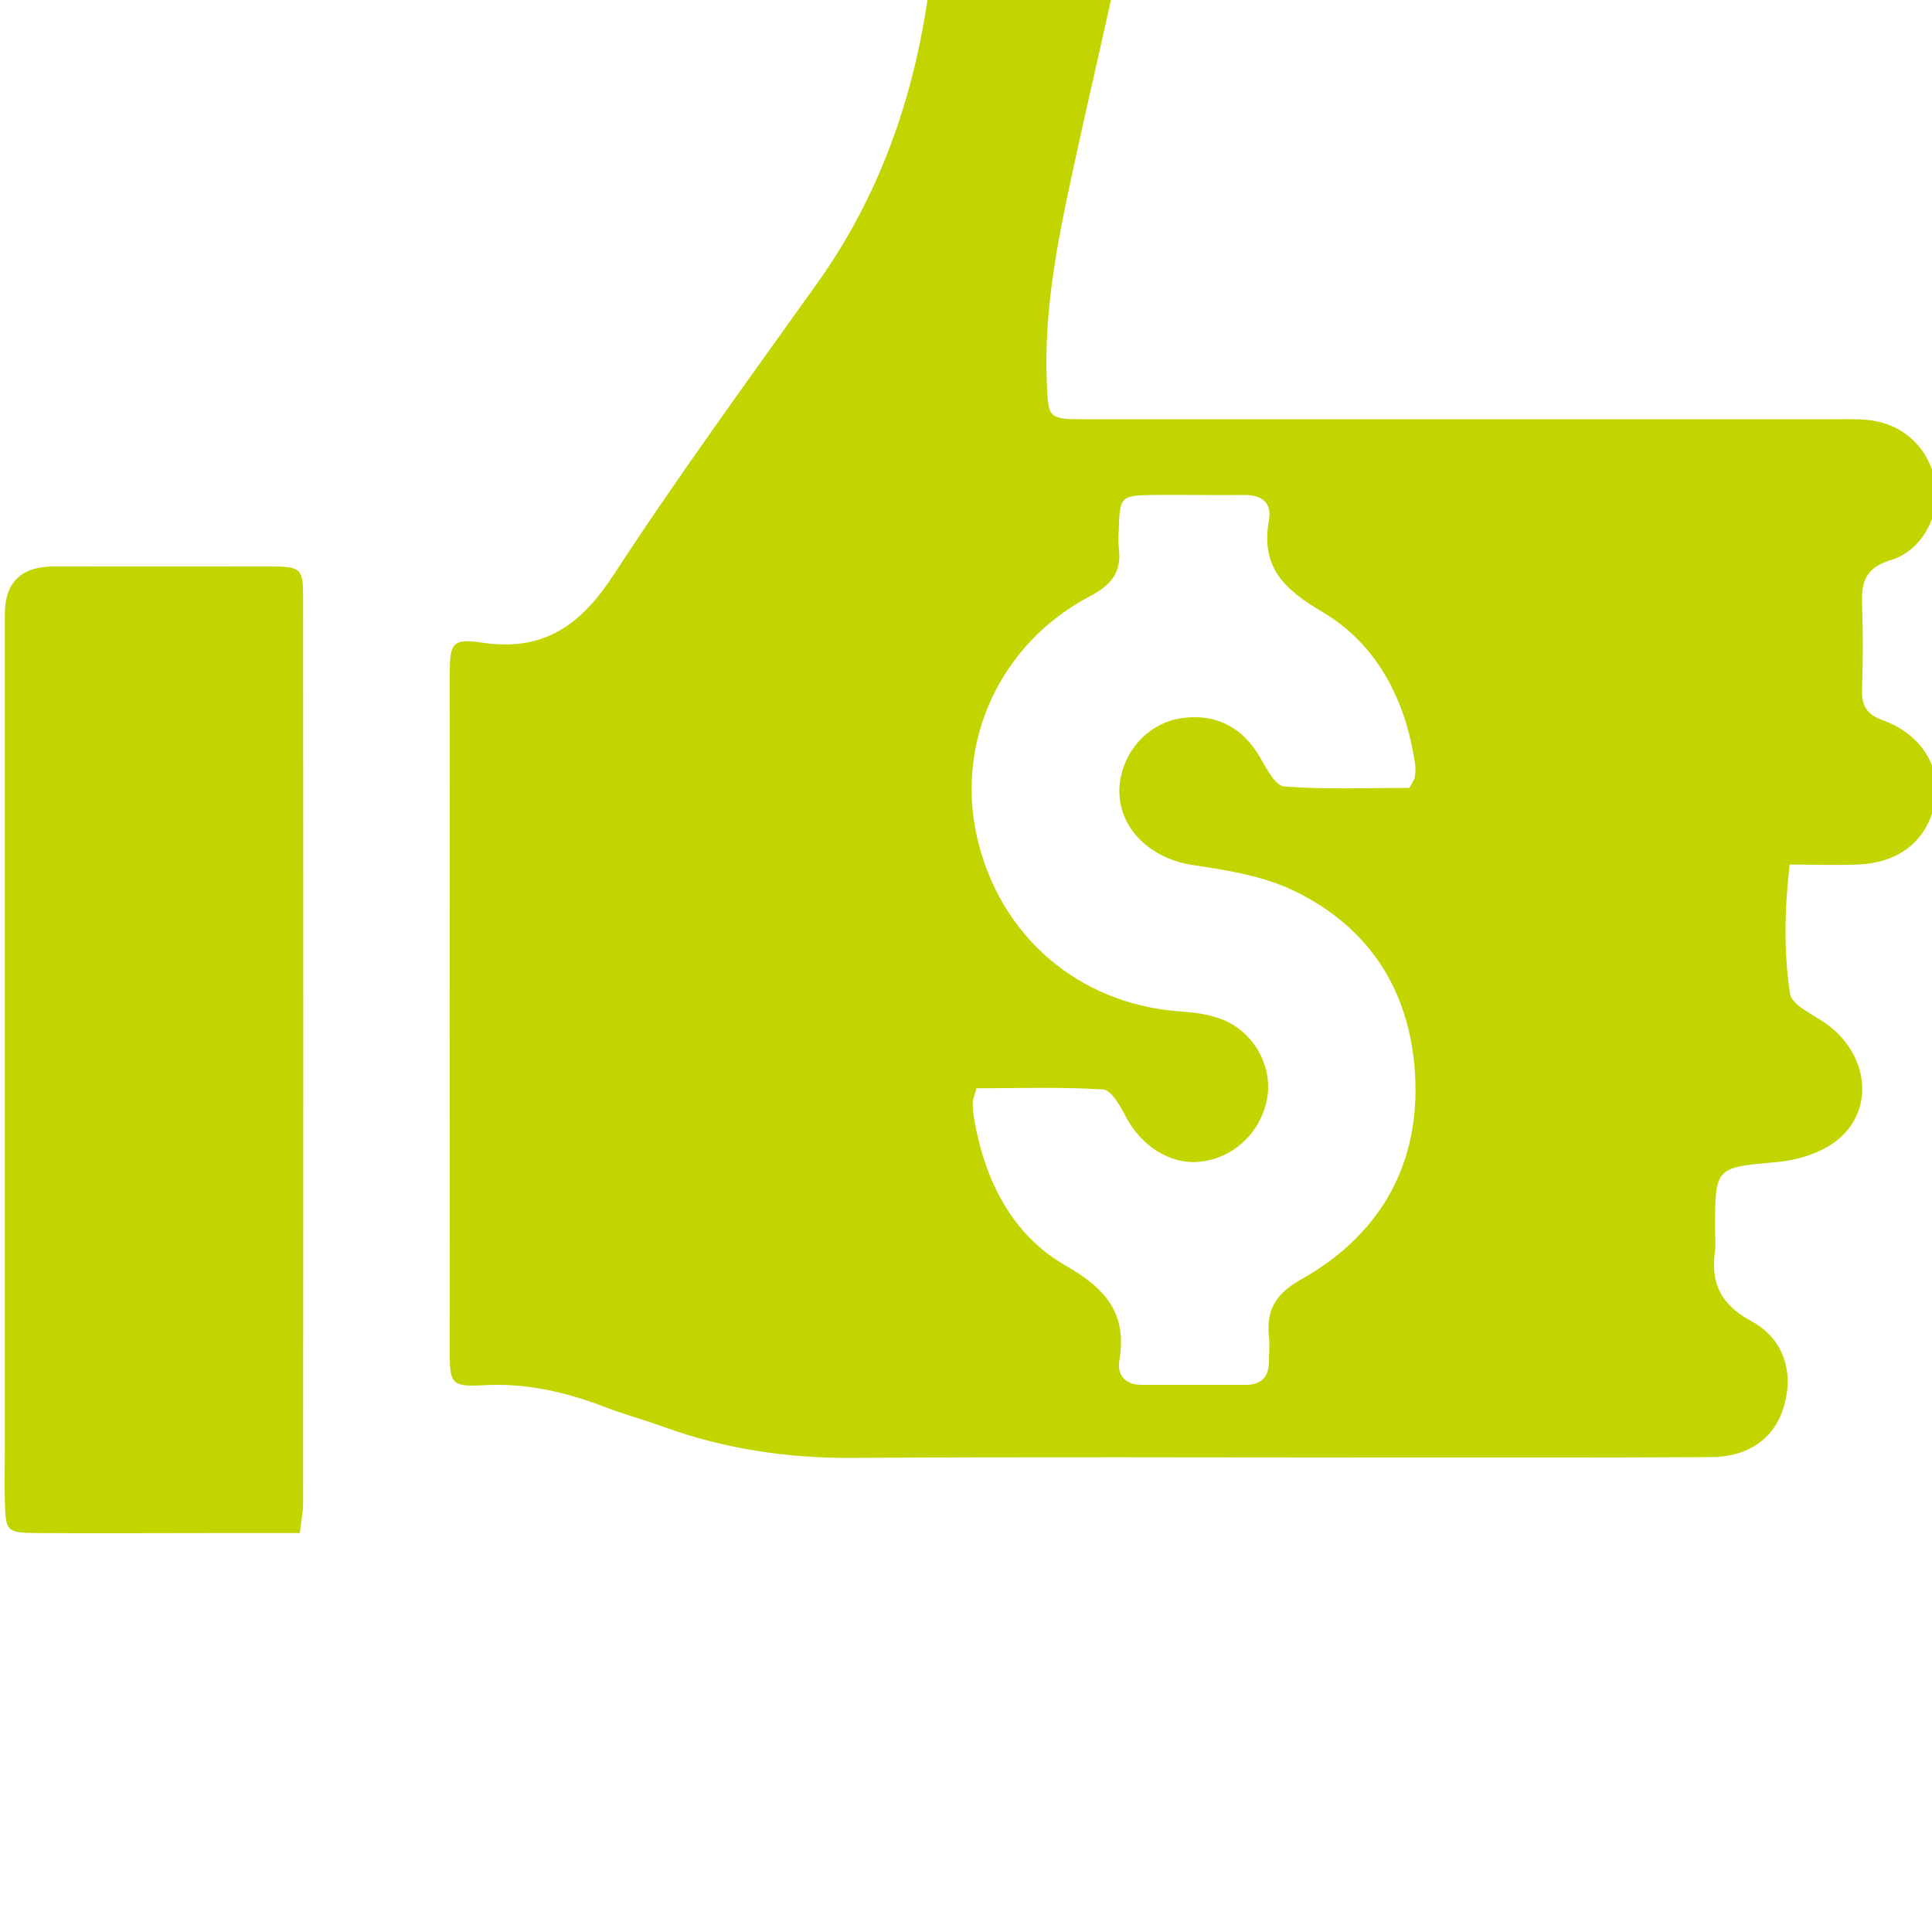
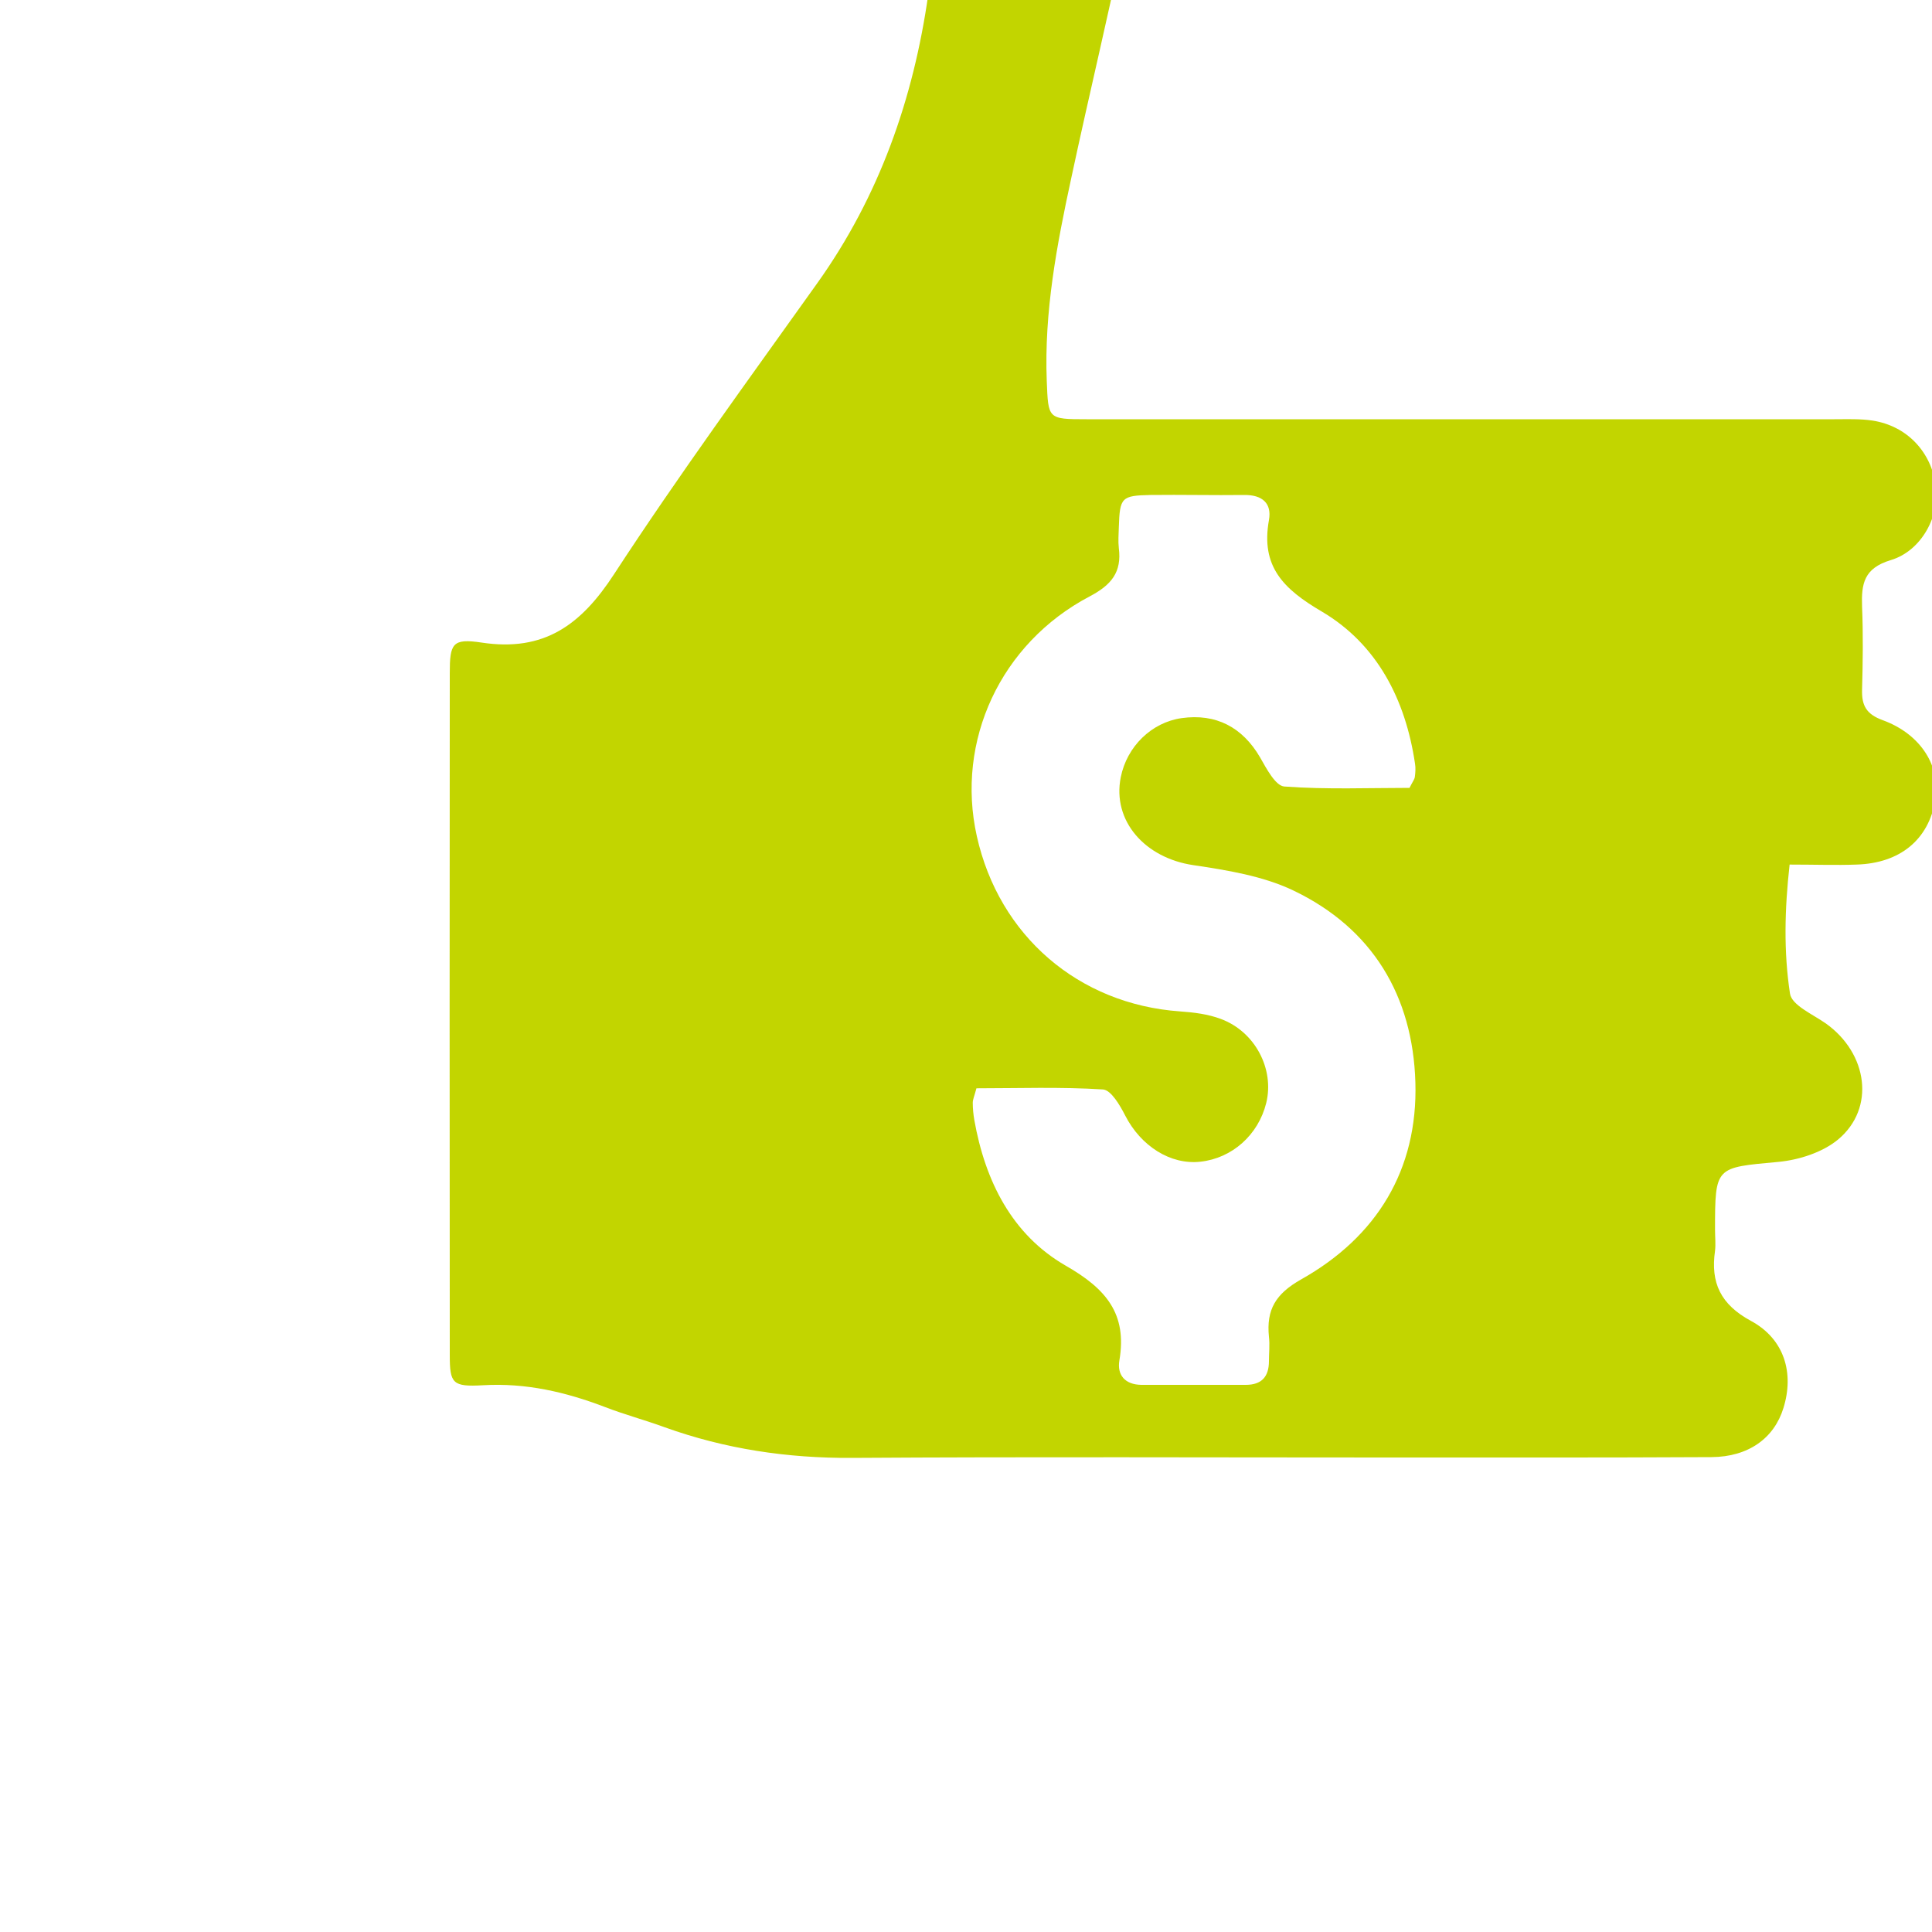
<svg xmlns="http://www.w3.org/2000/svg" version="1.1" viewBox="0 0 100 100">
  <g>
    <g id="Layer_1">
      <g id="qYVhp0">
        <g>
          <path d="M50-12.41c2.38.37,4.48,1.02,6.23,2.48,1.87,1.55,2.62,3.6,2.13,5.96-.91,4.41-1.97,8.78-2.91,13.18-.75,3.46-1.41,6.93-1.27,10.51.08,1.96.04,1.98,2.06,1.98,12.9,0,25.81,0,38.71,0,.66,0,1.33-.03,1.98.07,1.77.28,3.02,1.6,3.27,3.37.22,1.52-.71,3.36-2.33,3.85-1.4.42-1.53,1.23-1.49,2.4.06,1.44.04,2.88,0,4.32-.02.81.22,1.26,1.08,1.57,1.99.73,3.01,2.42,2.71,4.14-.35,2.04-1.82,3.26-4.07,3.33-1.07.04-2.15,0-3.47,0-.26,2.32-.31,4.52.02,6.68.09.6,1.18,1.07,1.85,1.54,2.18,1.55,2.58,4.39.64,6.01-.81.67-2.03,1.06-3.1,1.16-3.26.3-3.27.22-3.27,3.52,0,.36.04.73,0,1.08-.24,1.66.29,2.78,1.86,3.63,1.74.94,2.24,2.71,1.68,4.51-.48,1.56-1.81,2.53-3.73,2.54-5.58.03-11.16.02-16.75.02-9.24,0-18.49-.04-27.73.02-3.35.02-6.57-.46-9.71-1.59-1.01-.37-2.06-.65-3.07-1.04-2.04-.78-4.1-1.26-6.32-1.13-1.58.09-1.72-.09-1.72-1.56-.01-11.76-.01-23.53,0-35.29,0-1.54.13-1.82,1.65-1.59,3.24.49,5.15-.92,6.86-3.55,3.34-5.12,6.96-10.07,10.51-15.05,3.21-4.5,4.98-9.54,5.75-14.97.5-3.5.99-7,1.51-10.5.08-.51.25-1,.41-1.6ZM72.95,40.79c.18-.35.26-.45.28-.56.03-.24.05-.48.01-.71-.49-3.31-1.96-6.18-4.83-7.87-1.99-1.17-3.16-2.33-2.73-4.73.16-.88-.36-1.31-1.27-1.3-1.62.02-3.24-.02-4.86,0-1.51.03-1.59.13-1.64,1.67-.01.36-.04.73,0,1.08.16,1.25-.39,1.91-1.51,2.5-4.62,2.43-6.94,7.49-5.84,12.41,1.15,5.16,5.27,8.7,10.52,9.07.71.05,1.45.14,2.11.39,1.78.66,2.78,2.6,2.35,4.35-.41,1.65-1.76,2.86-3.41,3.04-1.55.17-3.08-.81-3.89-2.39-.27-.53-.73-1.32-1.15-1.35-2.19-.14-4.4-.06-6.55-.06-.11.41-.19.58-.19.75,0,.3.03.6.08.89.56,3.16,1.95,5.94,4.73,7.54,2.08,1.19,3.19,2.48,2.78,4.9-.13.76.29,1.26,1.14,1.27,1.8,0,3.6,0,5.4,0,.82,0,1.2-.42,1.2-1.23,0-.42.05-.84,0-1.26-.14-1.4.34-2.22,1.67-2.97,3.91-2.2,6.04-5.67,5.91-10.19-.13-4.48-2.22-7.98-6.32-9.94-1.57-.75-3.42-1.05-5.17-1.31-2.51-.37-4.21-2.29-3.76-4.55.32-1.6,1.6-2.84,3.15-3.06,1.78-.25,3.15.47,4.06,2.03.33.58.8,1.48,1.26,1.51,2.19.16,4.39.07,6.46.07Z" fill="#c2d500" />
-           <path d="M15.53,79.35c-1.6,0-3.03,0-4.46,0-3.06,0-6.12.02-9.18,0-1.55-.01-1.6-.09-1.64-1.64-.02-.96,0-1.92,0-2.88,0-13.92,0-27.85,0-41.77,0-.42,0-.84,0-1.26q0-2.47,2.51-2.48c3.72,0,7.44-.01,11.16,0,1.69,0,1.77.08,1.77,1.7.01,15.6.01,31.21,0,46.81,0,.41-.09.81-.17,1.52Z" fill="#c2d500" />
        </g>
      </g>
    </g>
  </g>
</svg>